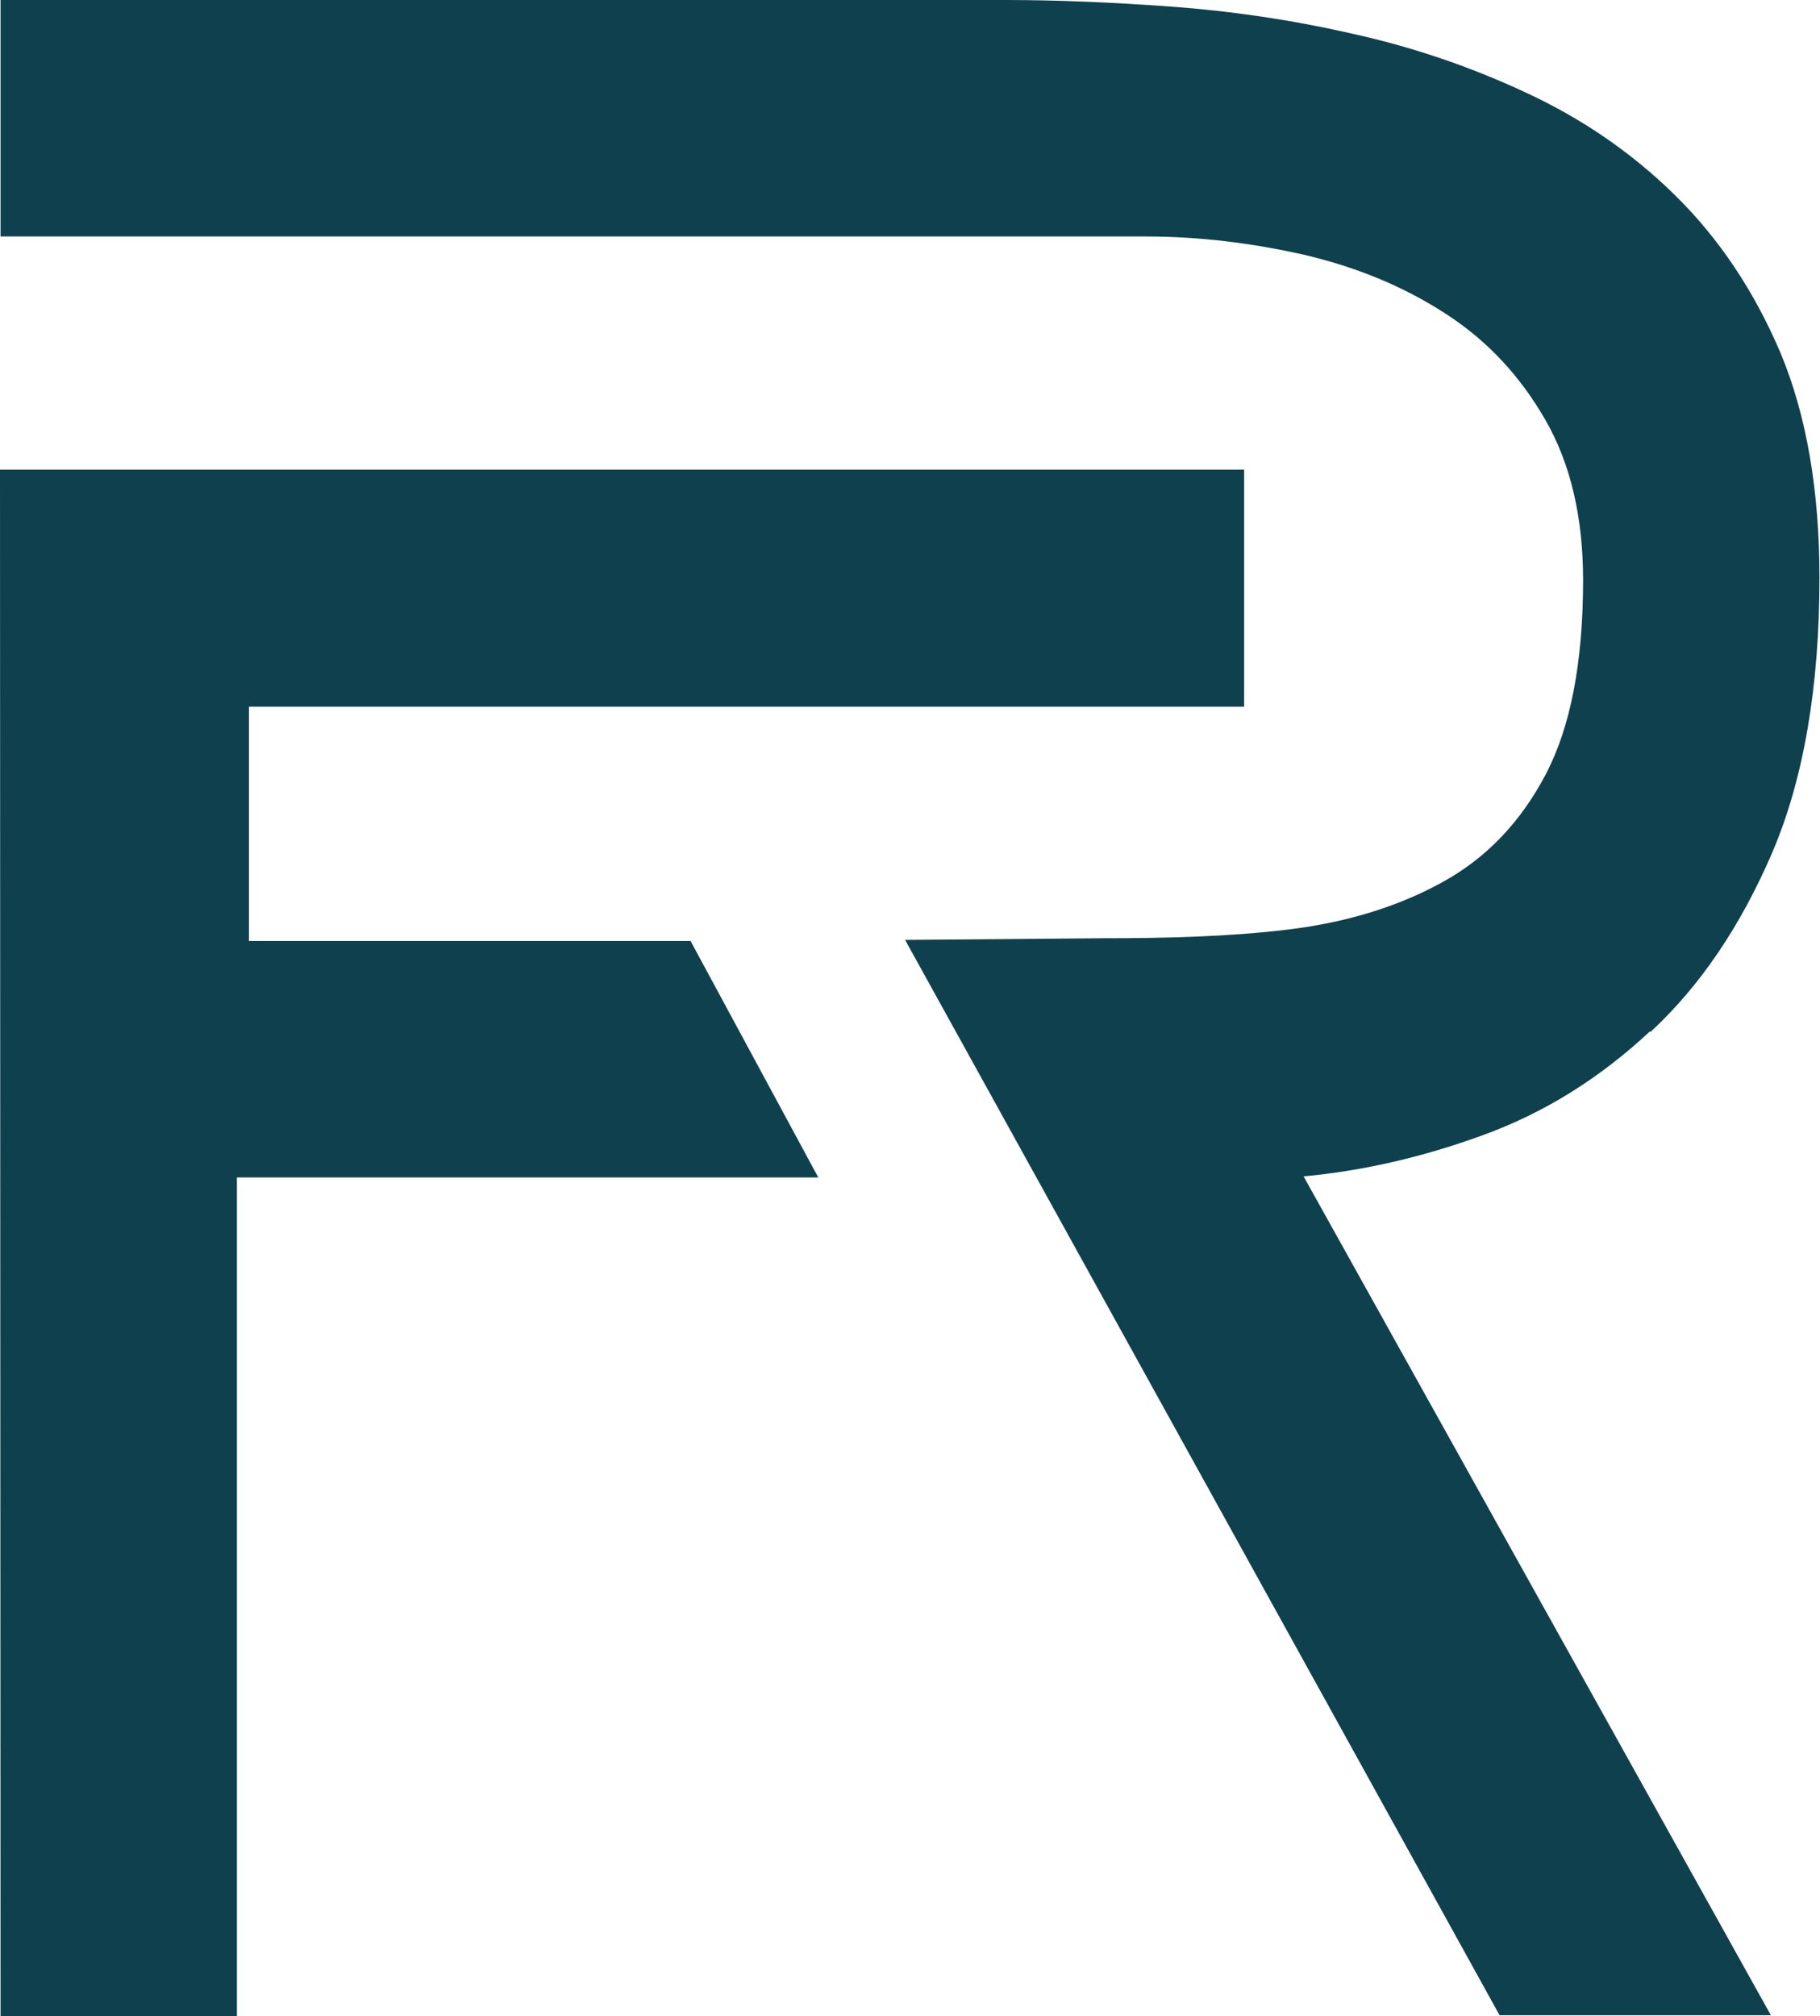
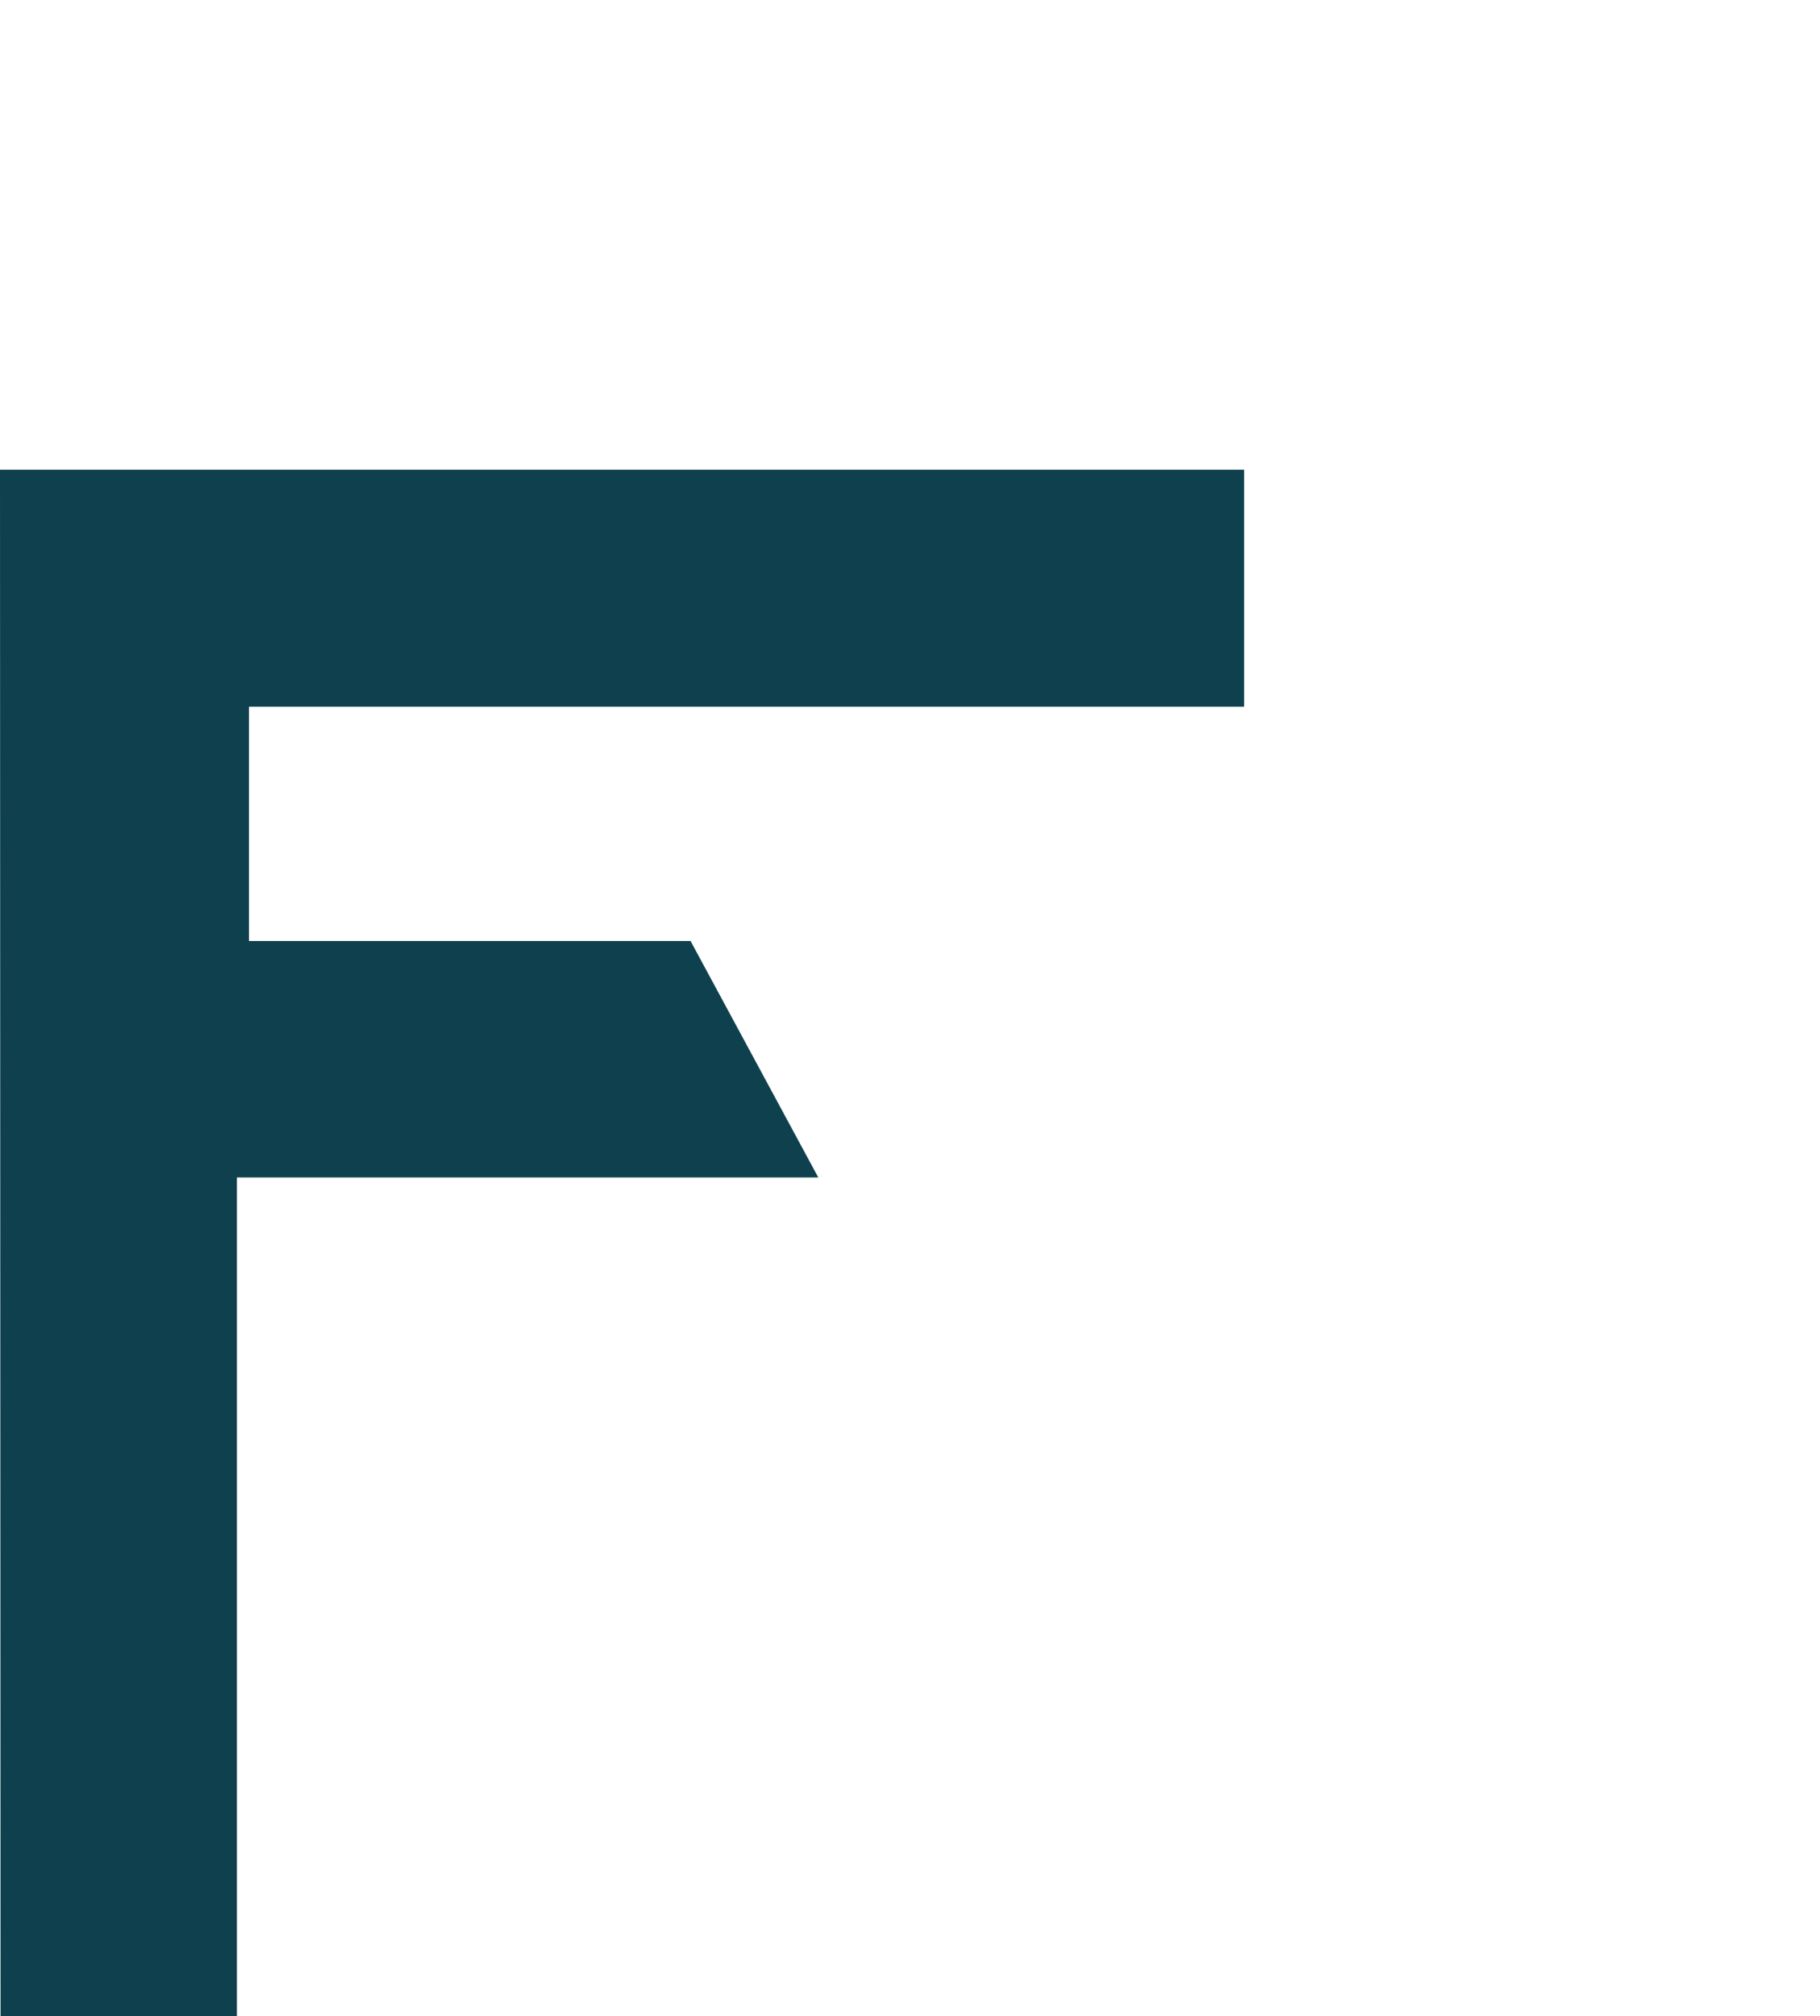
<svg xmlns="http://www.w3.org/2000/svg" viewBox="0 0 33.34 36.92">
  <defs>
    <style>.d{fill:#0f404e;}</style>
  </defs>
  <g id="a" />
  <g id="b">
    <g id="c">
      <g>
-         <path class="d" d="M30.23,18.9c.92-.85,1.66-1.95,2.24-3.3,.57-1.34,.86-3.02,.86-5.02,0-1.61-.24-2.98-.71-4.11-.48-1.13-1.12-2.09-1.92-2.88-.8-.79-1.72-1.42-2.76-1.9-1.03-.48-2.1-.84-3.2-1.08-1.1-.25-2.2-.41-3.3-.49-1.1-.08-2.11-.12-3.03-.12H.01V4.33H20.98c.99,0,1.96,.12,2.93,.34,.97,.23,1.83,.59,2.58,1.08,.76,.49,1.36,1.14,1.82,1.94,.46,.8,.69,1.78,.69,2.93,0,1.51-.23,2.7-.69,3.57-.46,.87-1.09,1.53-1.9,1.97-.8,.44-1.74,.73-2.81,.86-1.07,.13-2.21,.16-3.42,.16l-3.6,.03,10.89,19.69h4.97l-8.56-15.36c1.08-.1,2.18-.35,3.3-.76,1.12-.41,2.13-1.04,3.05-1.9" />
        <polygon class="d" points="4.56 17.23 4.56 12.94 22.79 12.94 22.79 8.6 0 8.6 .01 36.92 4.34 36.92 4.34 21.56 14.99 21.56 12.65 17.23 4.56 17.23" />
      </g>
    </g>
  </g>
</svg>